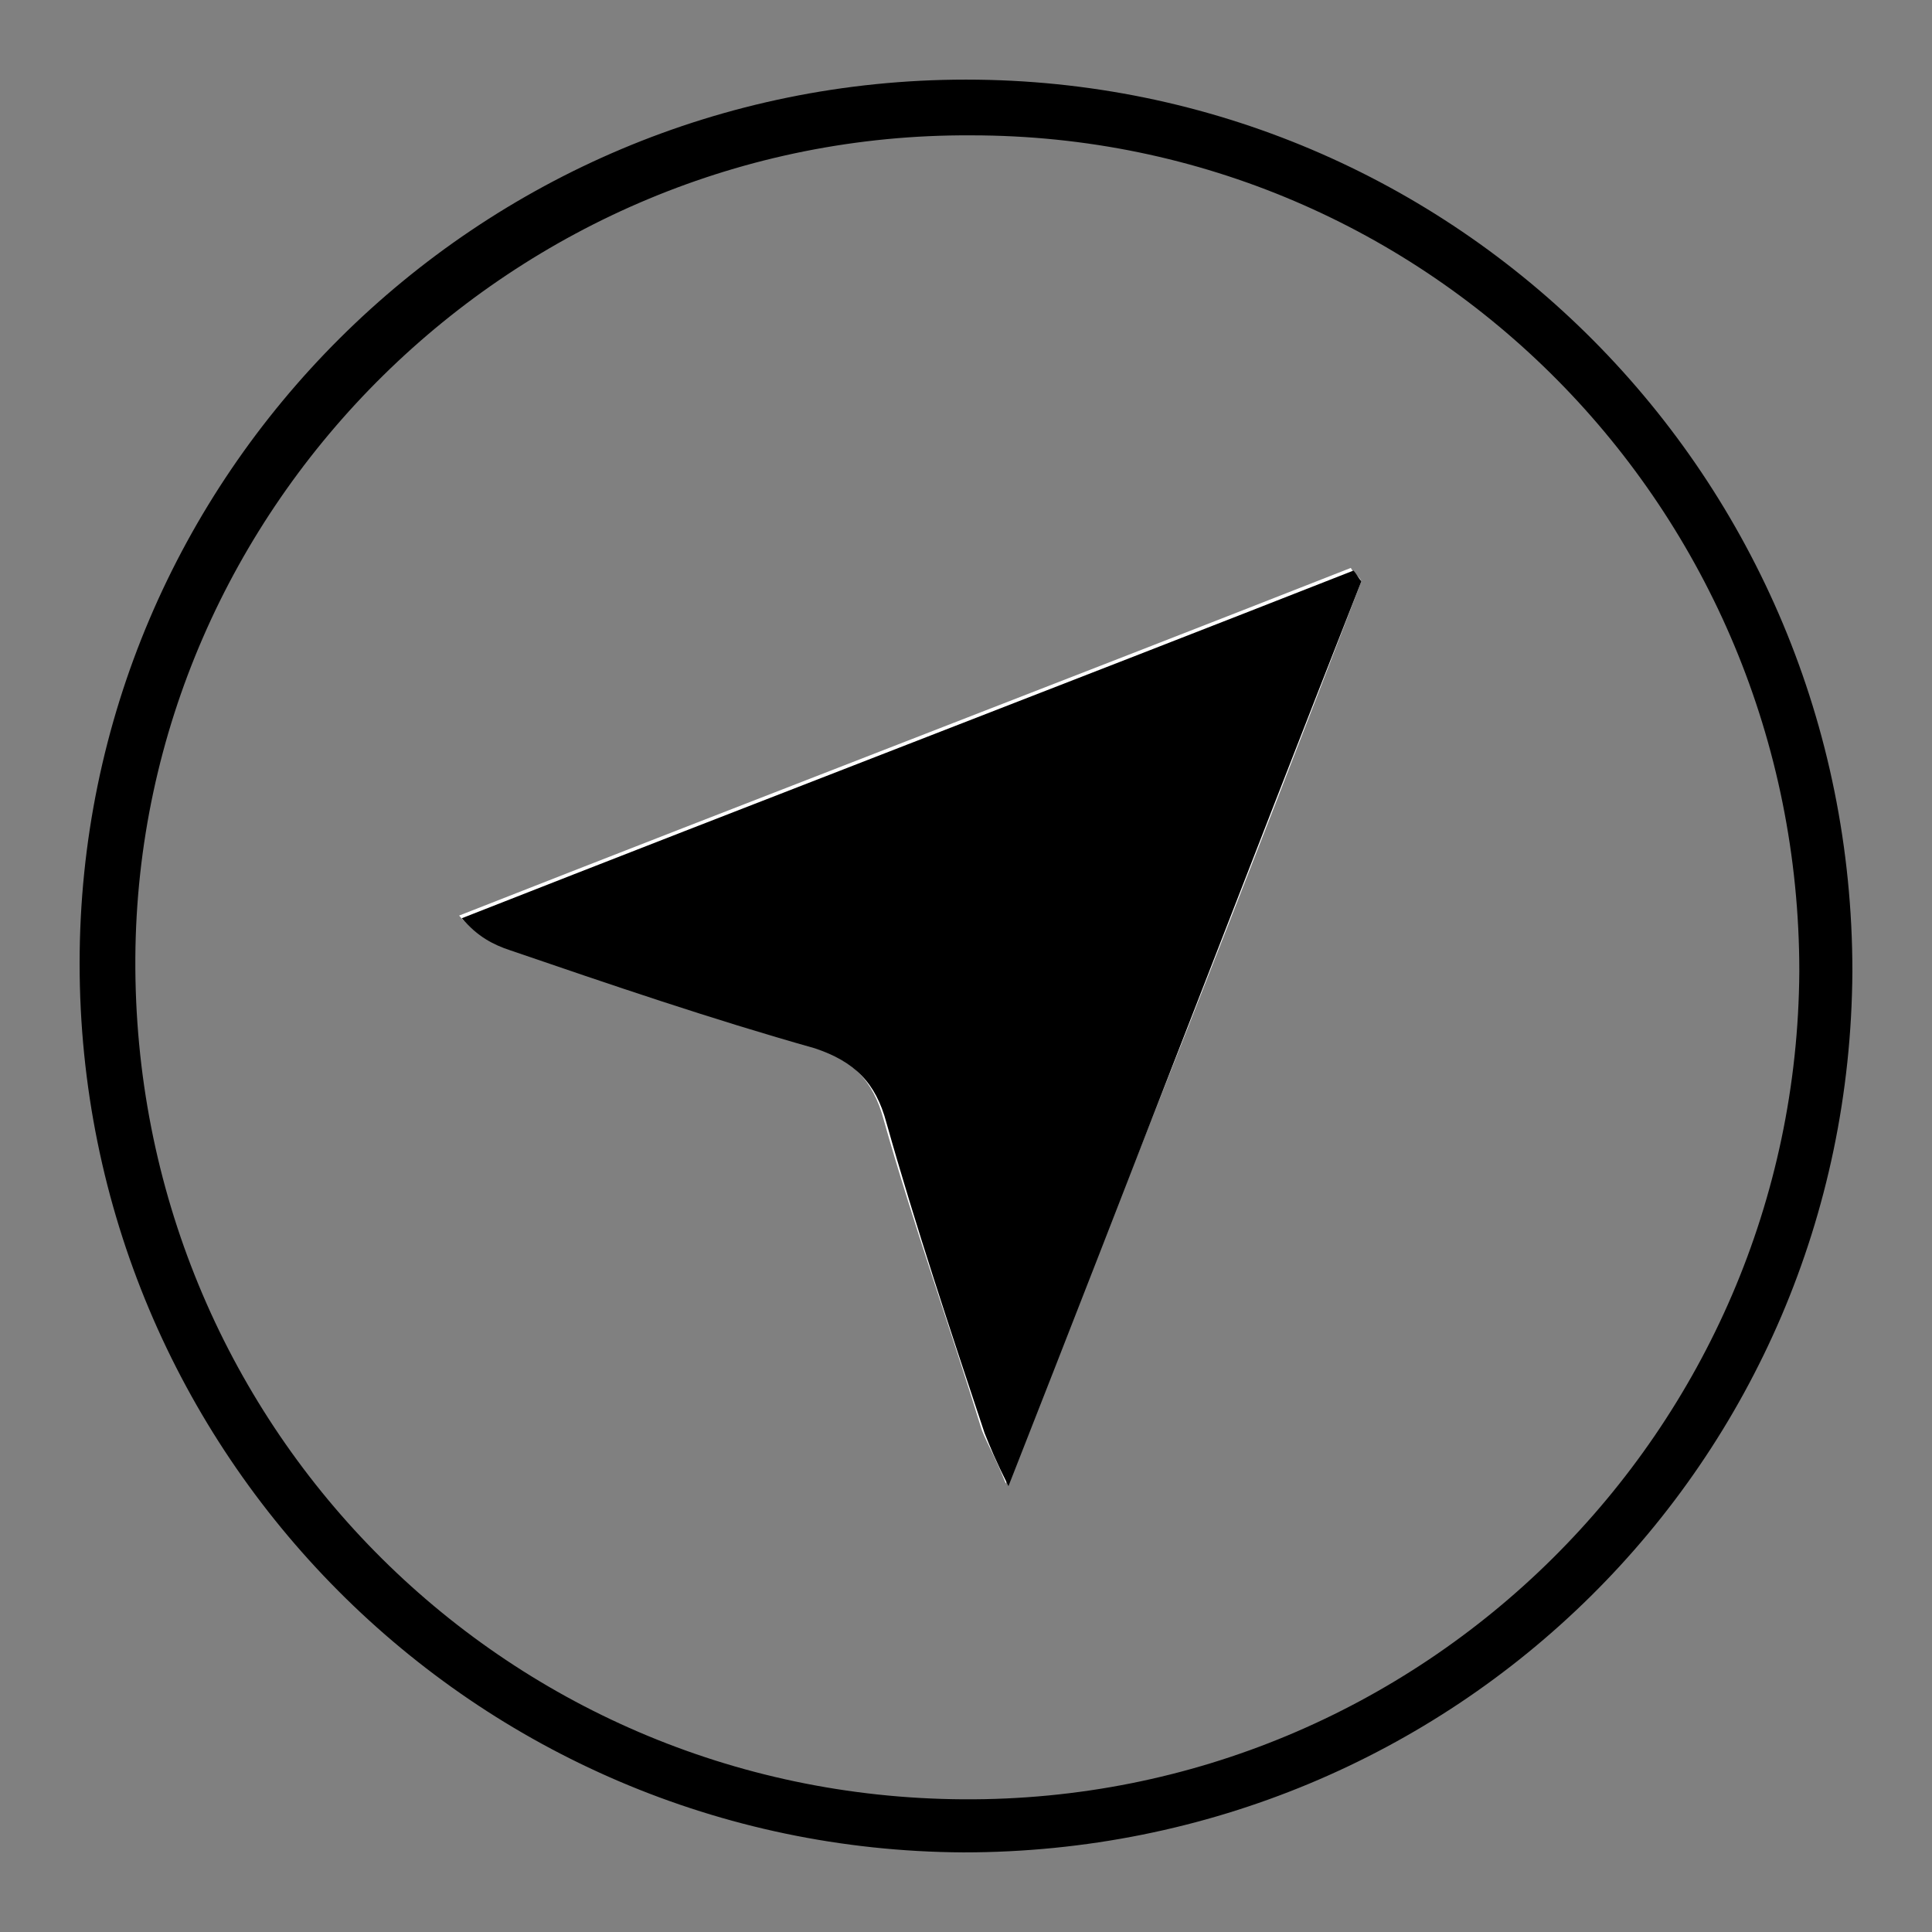
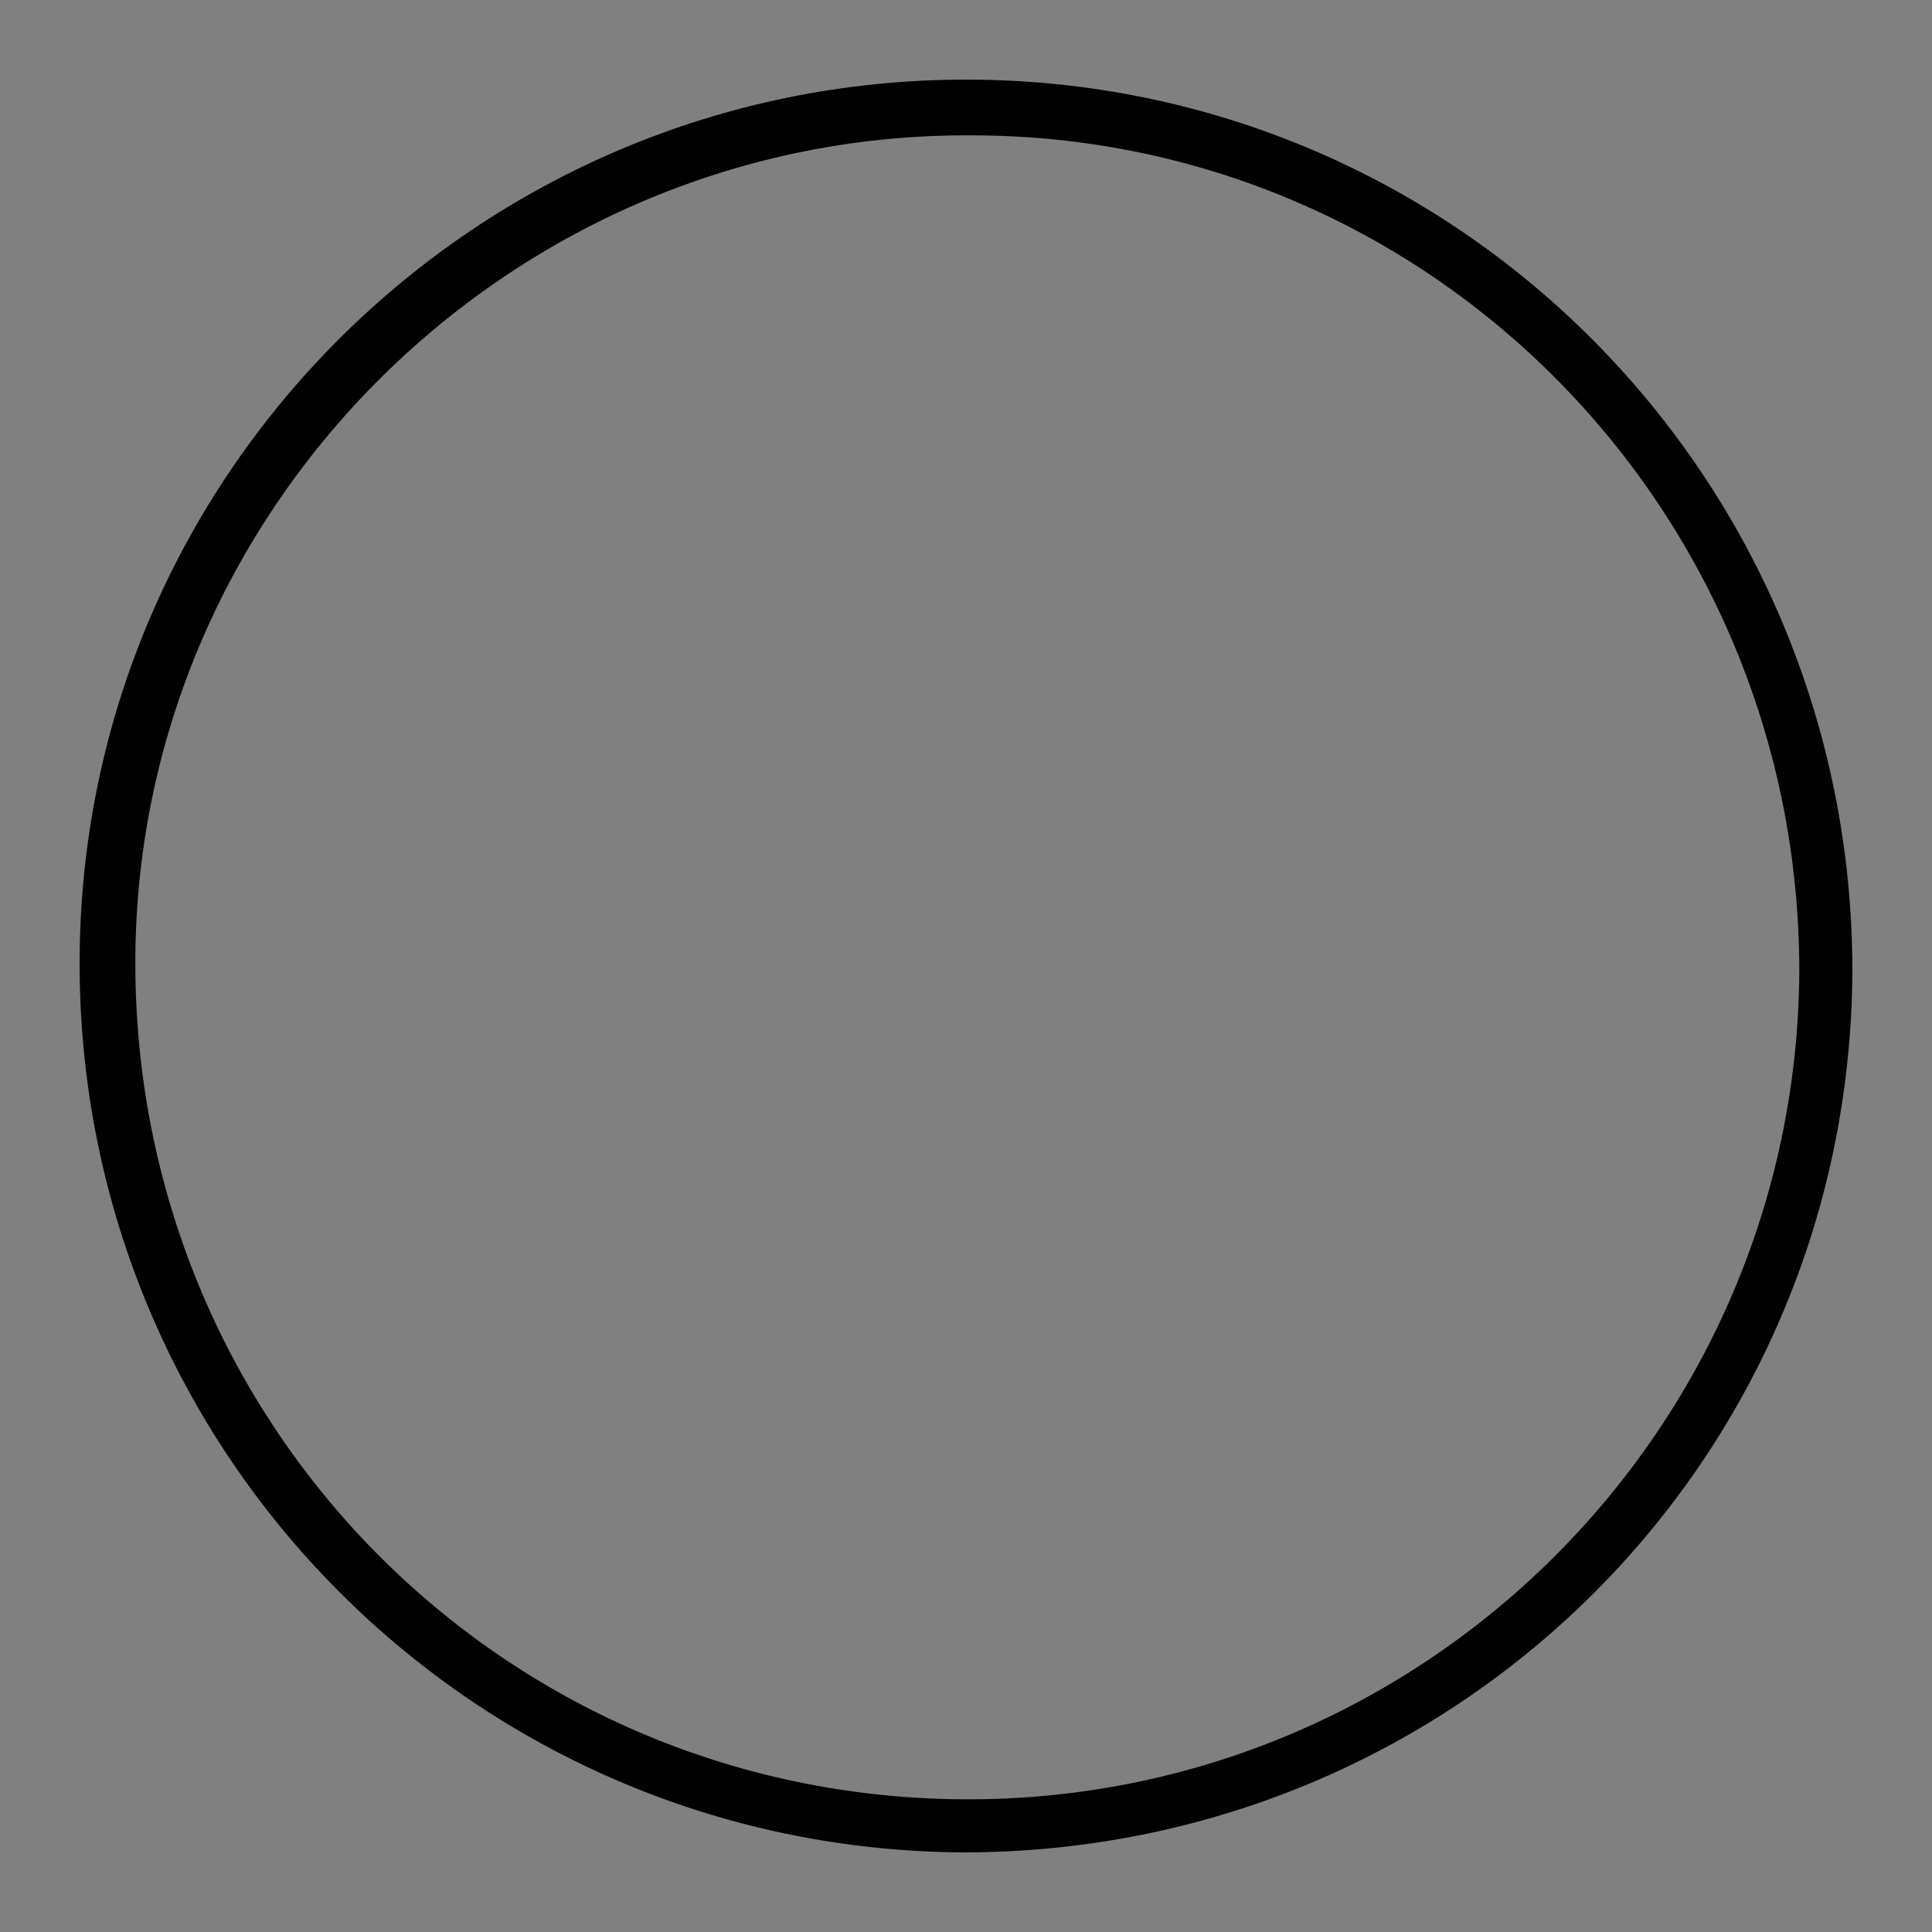
<svg xmlns="http://www.w3.org/2000/svg" version="1.1" id="圖層_1" x="0px" y="0px" viewBox="0 0 72.8 72.8" style="enable-background:new 0 0 72.8 72.8;" xml:space="preserve">
  <rect x="0" y="0" width="72.8" height="72.8" fill="#808080" stroke="none" />
  <style type="text/css">
	.st0{fill:#FFFFFF;}
</style>
  <g id="xtYtdQ_00000028286120162058068770000017728264041617694605_">
    <g>
      <path d="M3,36.3C3,17.9,18,3,36.4,3c18.5,0,33.4,15,33.4,33.6c-0.1,18.5-15,33.2-33.5,33.2C17.9,69.7,3,54.8,3,36.3z M36.6,5.1    C19.4,5,5.2,19,5.1,36.1C5,53.6,18.9,67.7,36.3,67.8c17.3,0.1,31.4-13.9,31.5-31.2C67.8,19.2,53.9,5.1,36.6,5.1z" />
-       <path class="st0" d="M51.3,21.9c-0.1-0.2-0.3-0.3-0.4-0.5c-11.2,4.4-22.4,8.7-33.6,13.1c0.6,0.7,1.2,1,1.8,1.2    c3.8,1.2,7.7,2.6,11.5,3.7c1.5,0.5,2.3,1.3,2.7,2.8c1.1,3.9,2.5,7.8,3.7,11.7c0.2,0.5,0.5,1,0.9,2C42.6,44.3,47,33.1,51.3,21.9z" />
-       <path d="M51.3,21.9C46.9,33.1,42.6,44.3,38,56c-0.5-1-0.7-1.5-0.9-2c-1.3-3.9-2.6-7.8-3.7-11.7c-0.4-1.5-1.2-2.3-2.7-2.8    c-3.9-1.1-7.7-2.4-11.5-3.7c-0.6-0.2-1.2-0.5-1.8-1.2c11.2-4.4,22.4-8.7,33.6-13.1C51.1,21.6,51.2,21.8,51.3,21.9z" />
    </g>
  </g>
</svg>